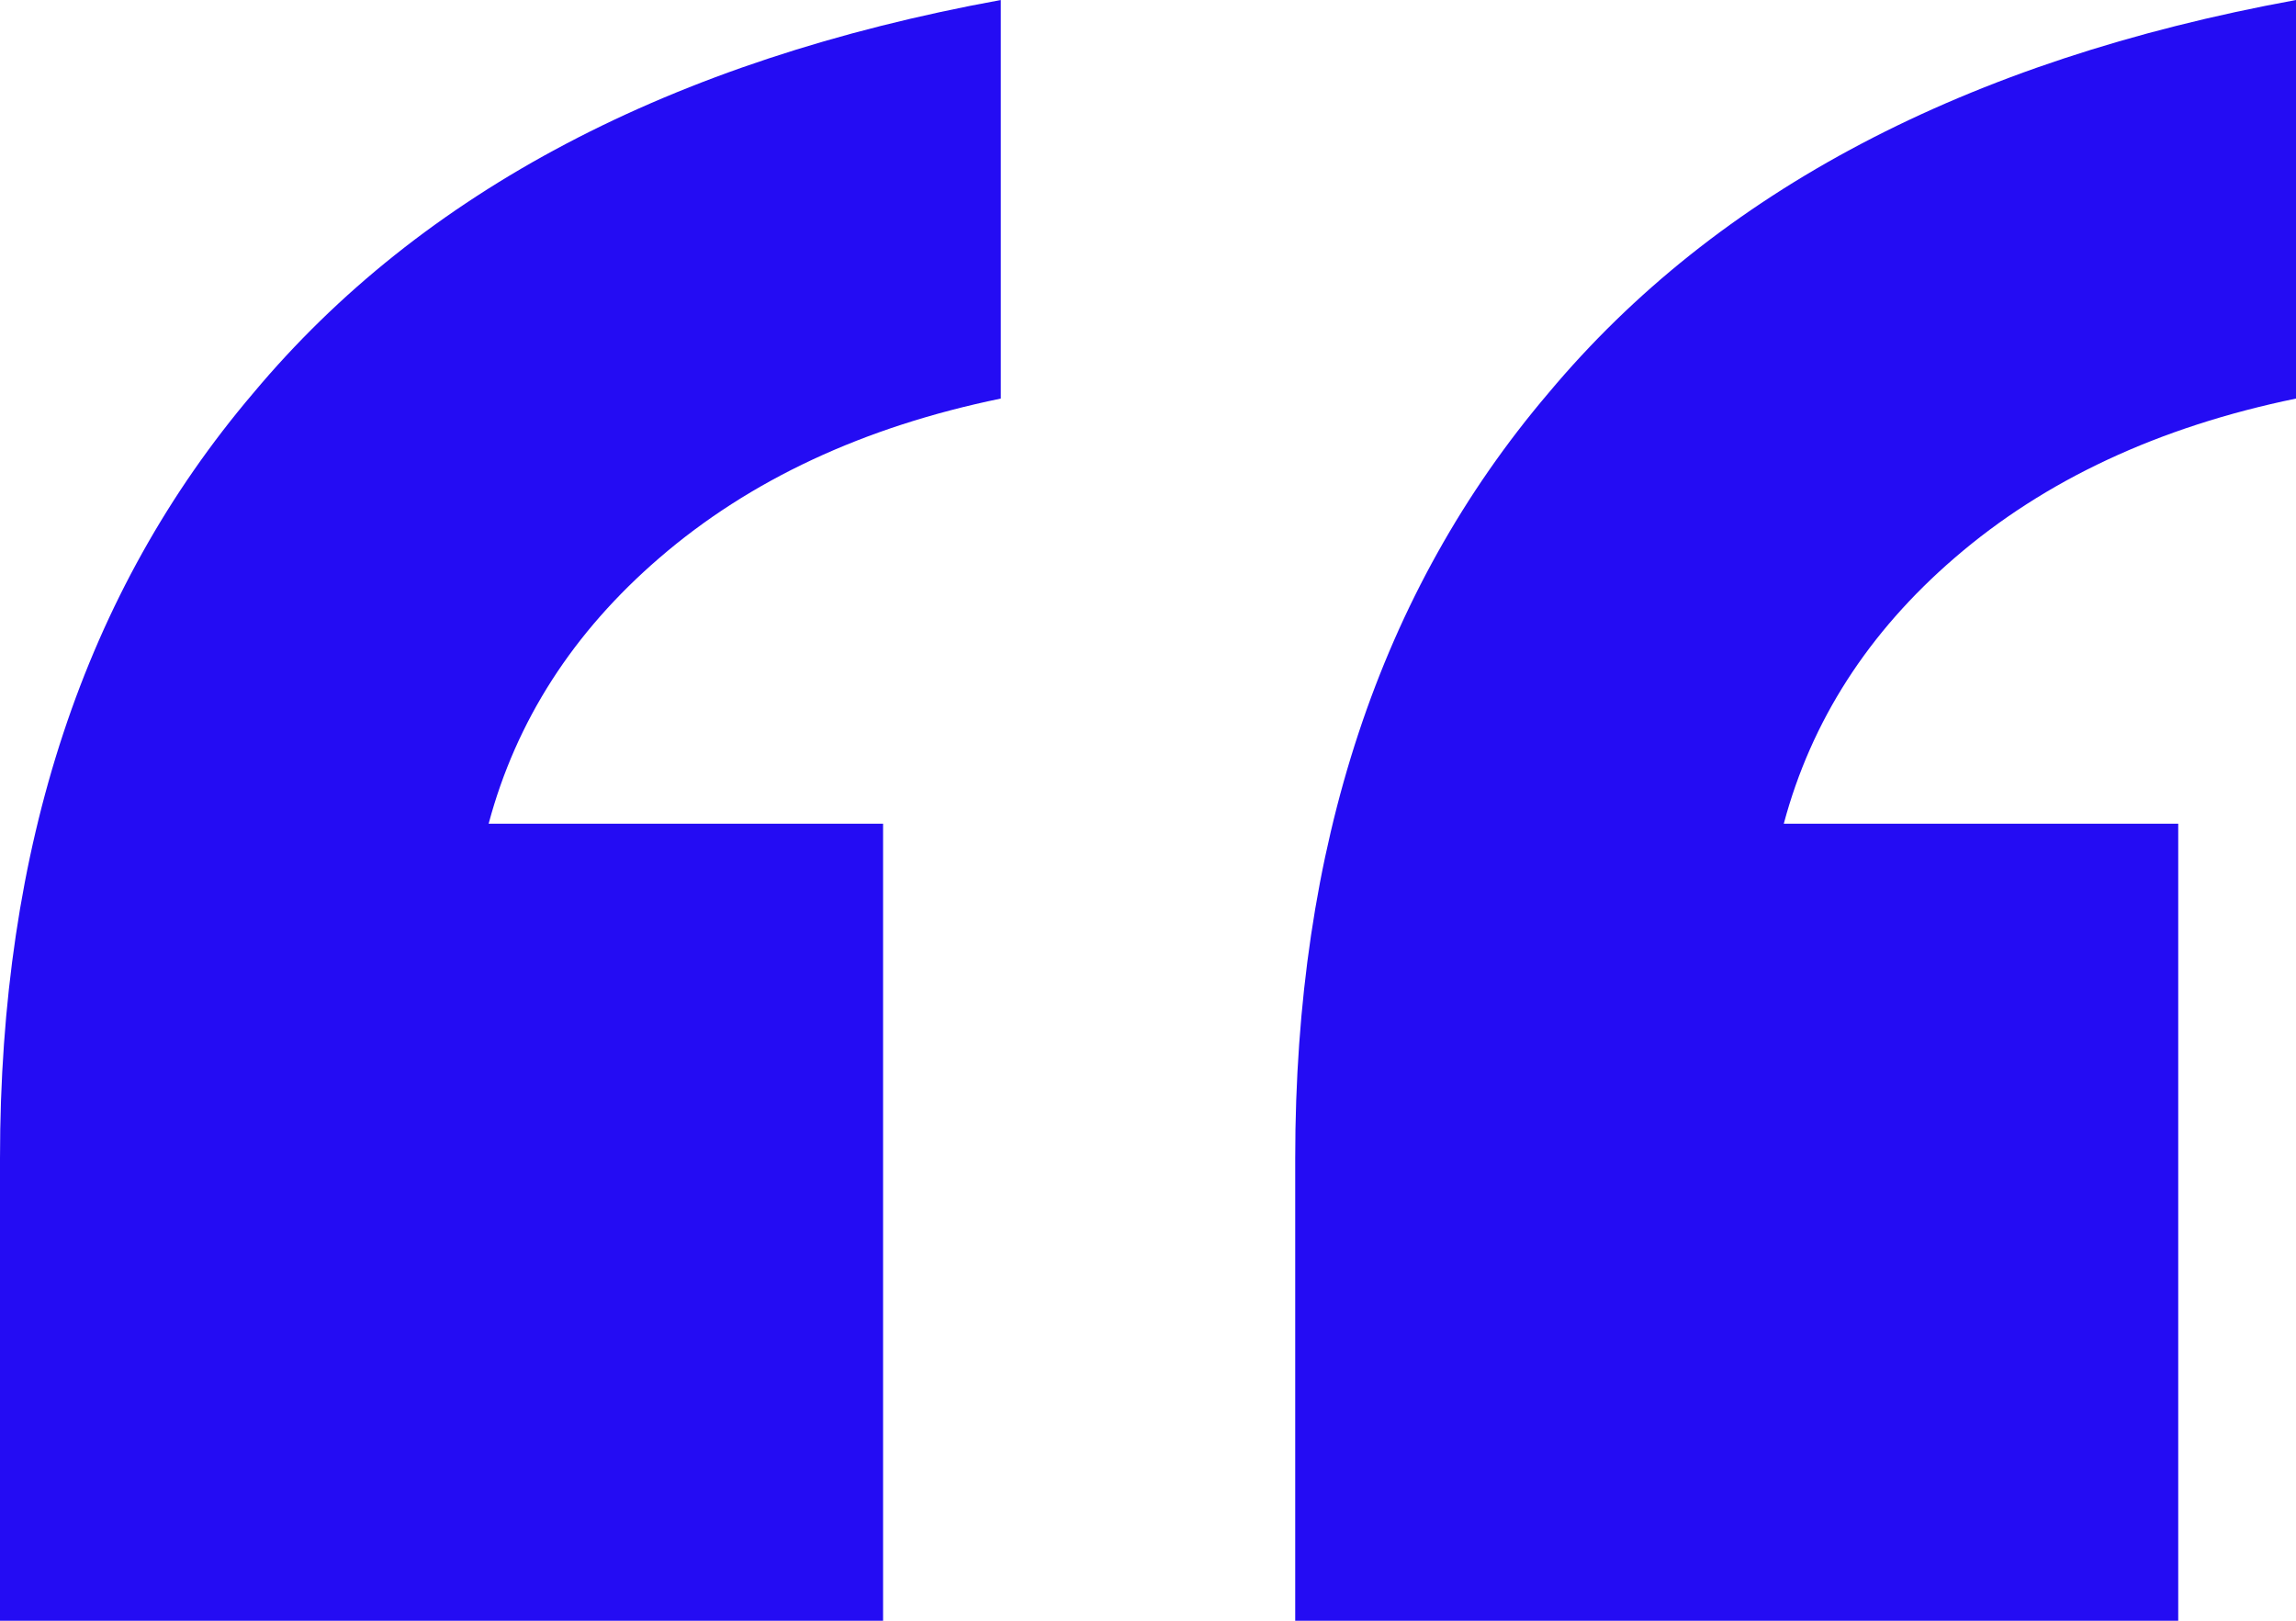
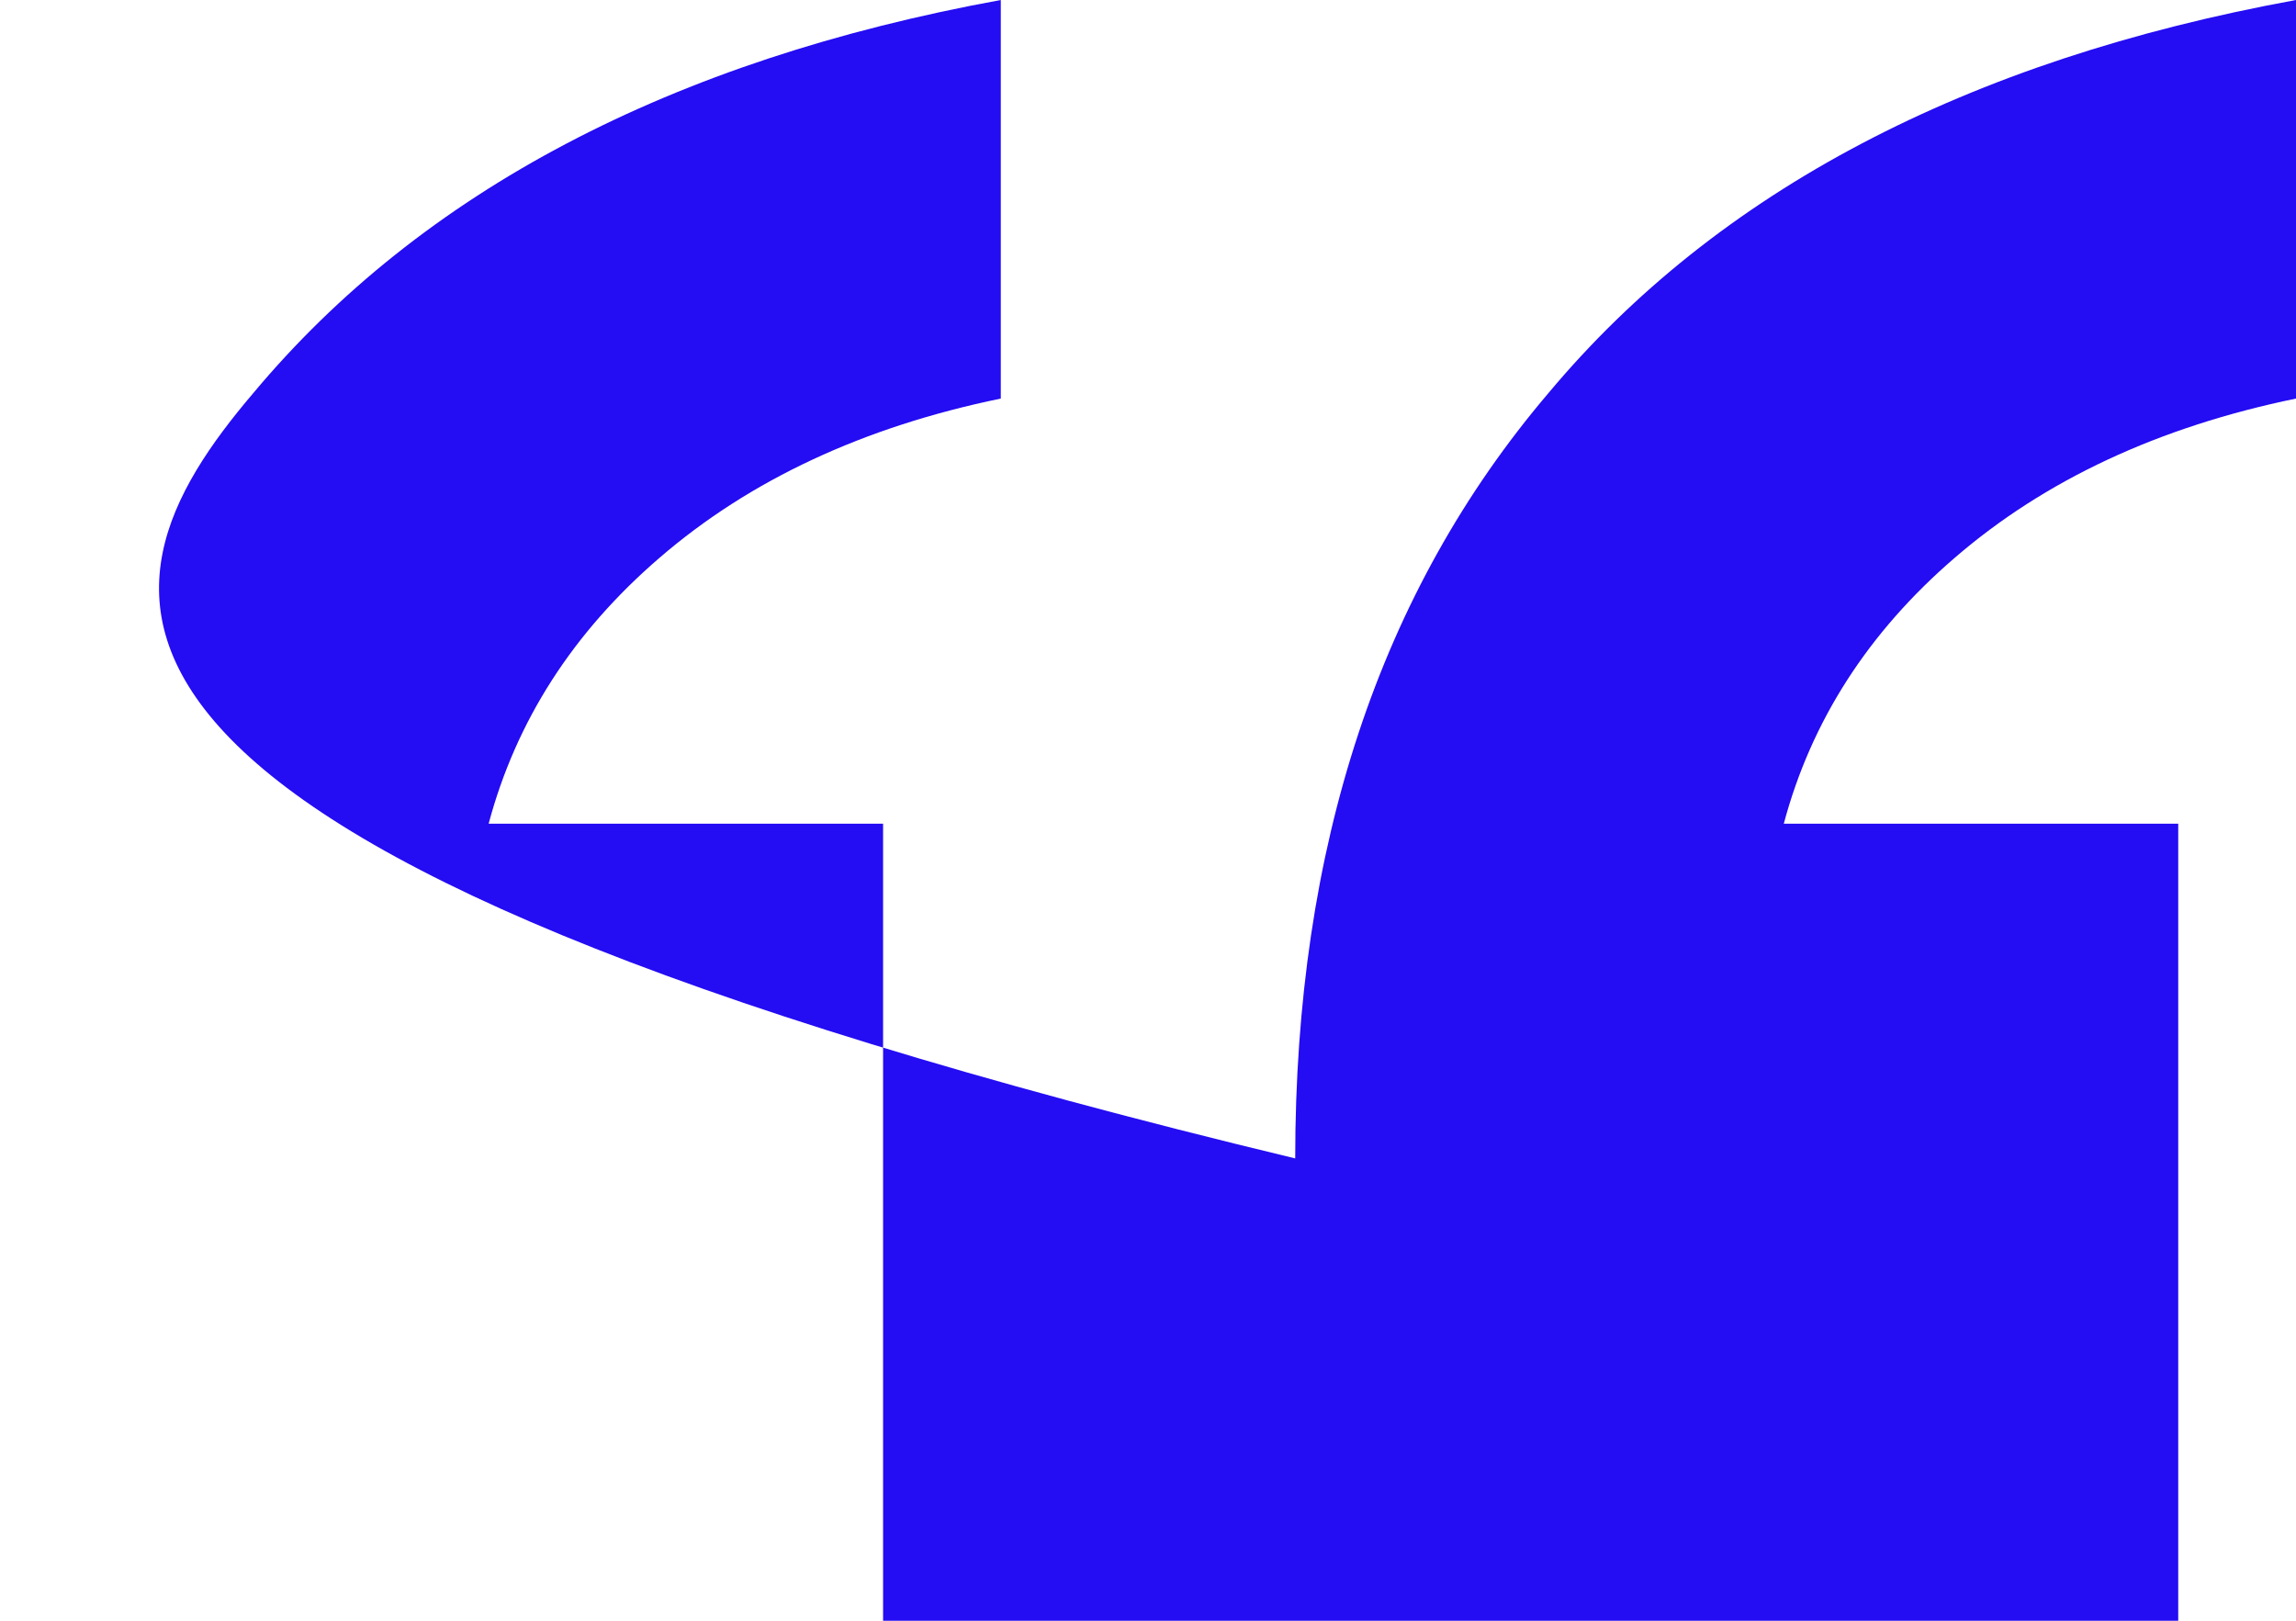
<svg xmlns="http://www.w3.org/2000/svg" width="34" height="24" viewBox="0 0 34 24" fill="none">
-   <path id="â" d="M19.18 24V17.154C19.18 12.538 20.429 8.761 22.928 5.823C25.427 2.833 29.118 0.892 34 0V5.902C31.966 6.321 30.28 7.108 28.944 8.262C27.665 9.364 26.822 10.675 26.415 12.197H32.256V24H19.18ZM0 24V17.154C0 12.538 1.25 8.761 3.749 5.823C6.248 2.833 9.938 0.892 14.82 0V5.902C12.786 6.321 11.101 7.108 9.764 8.262C8.485 9.364 7.643 10.675 7.236 12.197H13.077V24H0Z" fill="#240CF3" />
+   <path id="â" d="M19.18 24V17.154C19.18 12.538 20.429 8.761 22.928 5.823C25.427 2.833 29.118 0.892 34 0V5.902C31.966 6.321 30.28 7.108 28.944 8.262C27.665 9.364 26.822 10.675 26.415 12.197H32.256V24H19.18ZV17.154C0 12.538 1.25 8.761 3.749 5.823C6.248 2.833 9.938 0.892 14.82 0V5.902C12.786 6.321 11.101 7.108 9.764 8.262C8.485 9.364 7.643 10.675 7.236 12.197H13.077V24H0Z" fill="#240CF3" />
</svg>